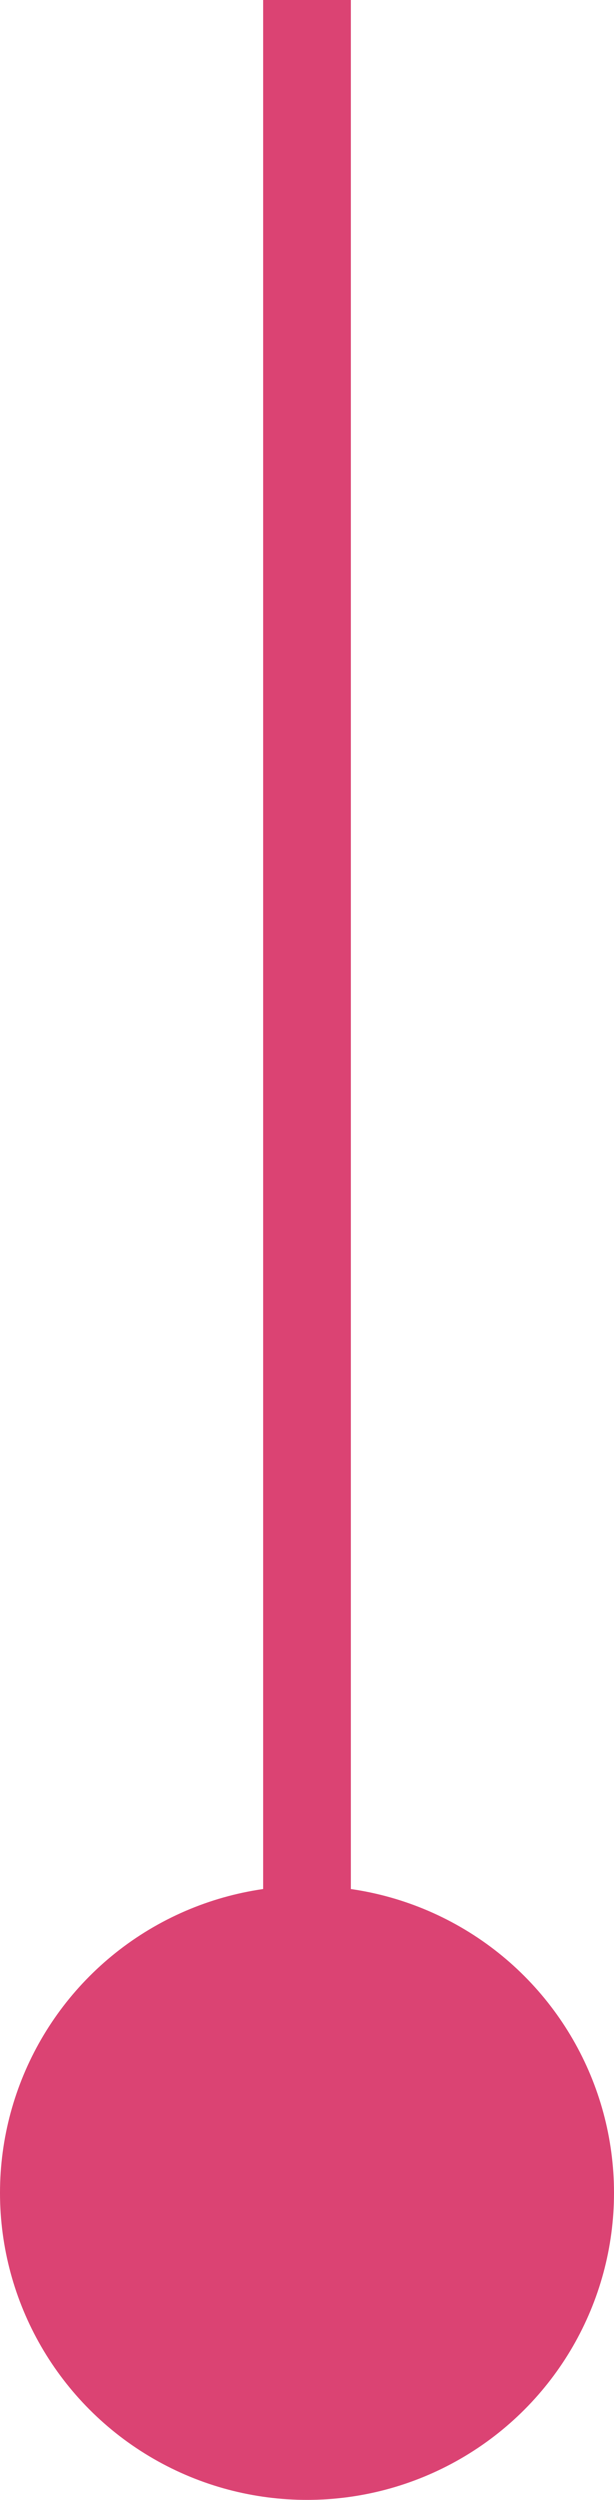
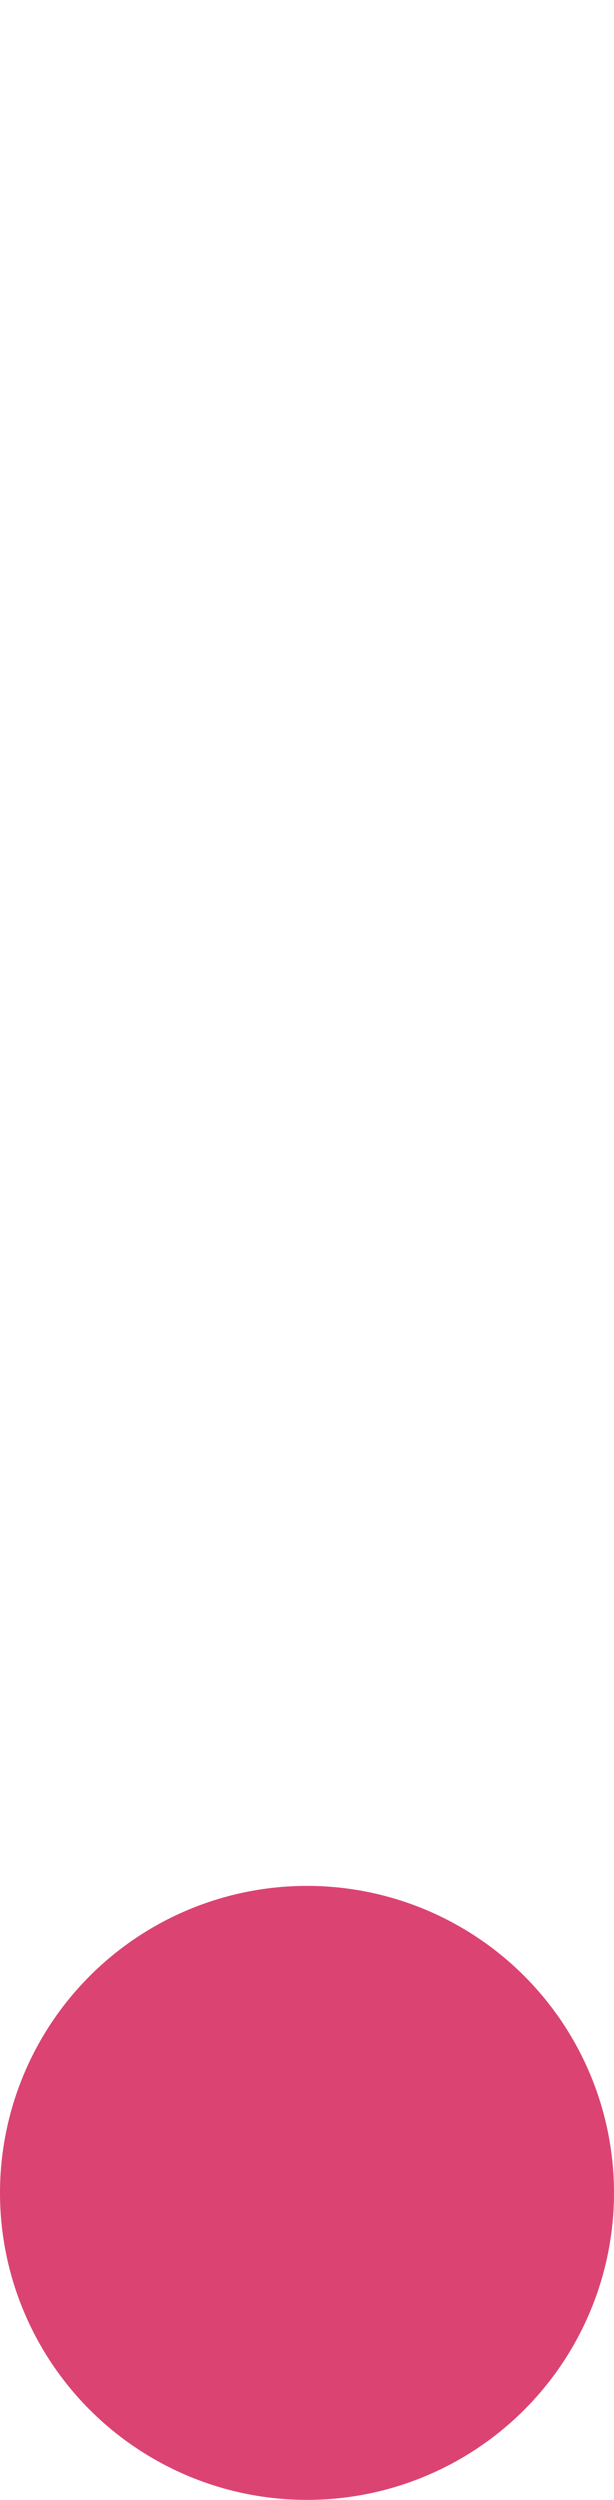
<svg xmlns="http://www.w3.org/2000/svg" width="7" height="28.5" viewBox="0 0 7 28.5">
  <g id="Group_1588" data-name="Group 1588" transform="translate(-693 -1172.5)">
-     <line id="Line_96" data-name="Line 96" y1="22" transform="translate(696.5 1172.5)" fill="none" stroke="#db4373" stroke-width="1" />
    <circle id="Ellipse_290" data-name="Ellipse 290" cx="3.5" cy="3.5" r="3.5" transform="translate(693 1194)" fill="#db4373" />
  </g>
</svg>